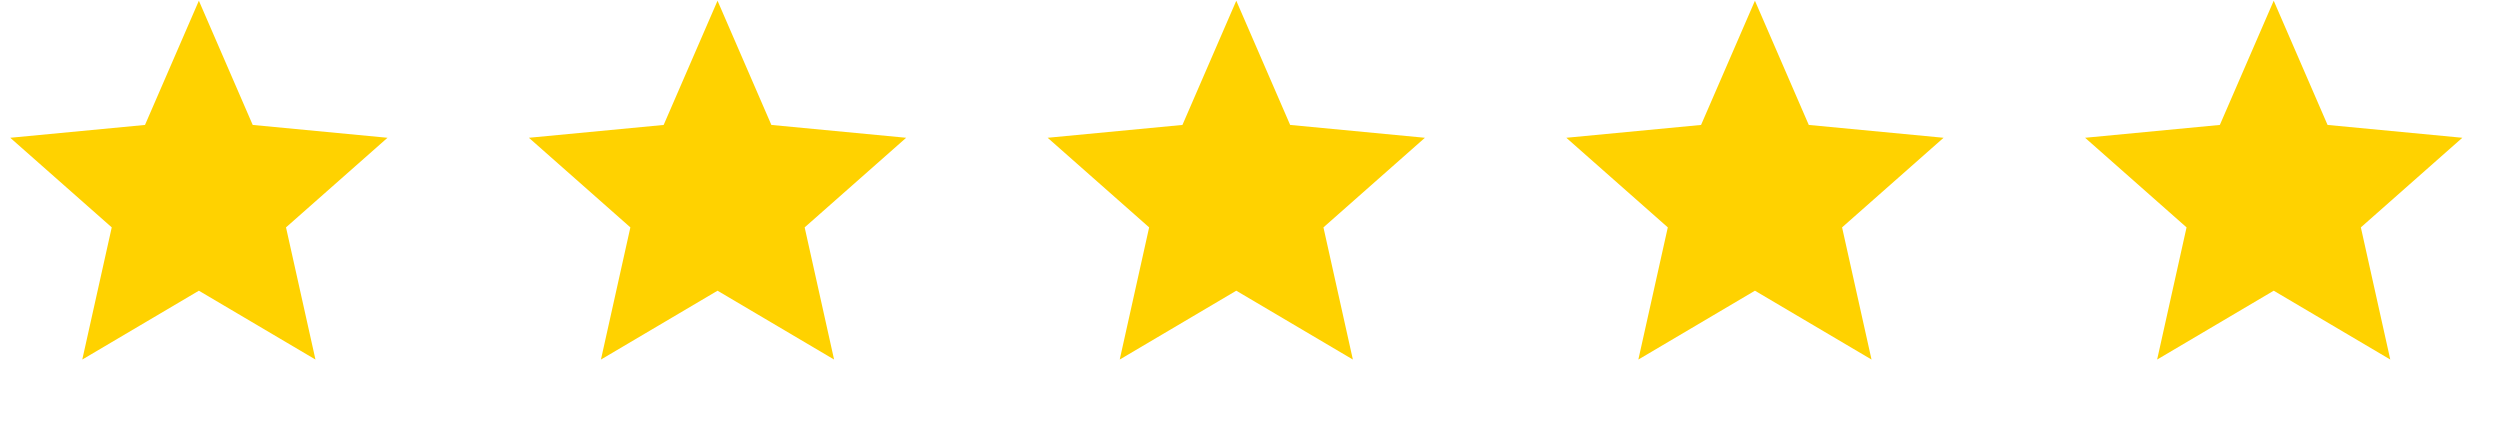
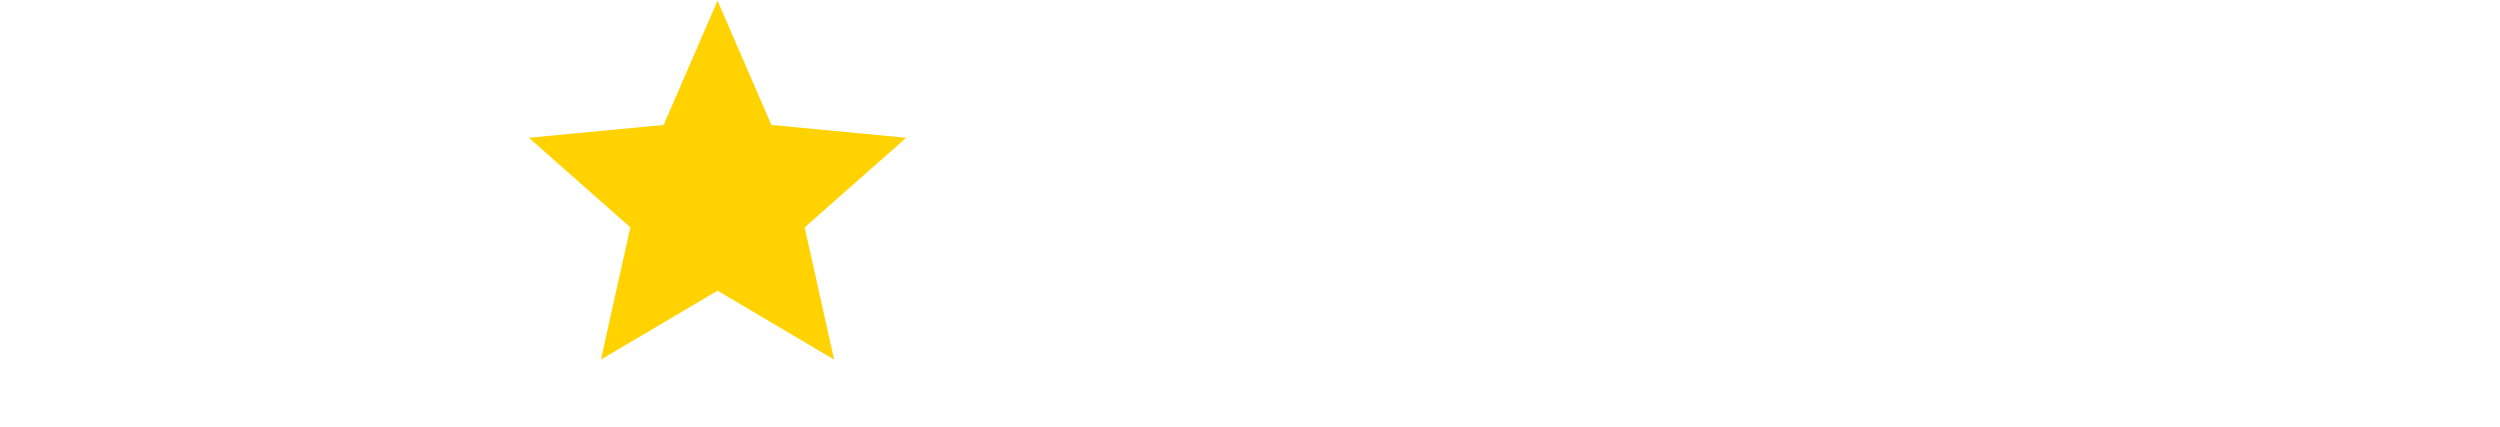
<svg xmlns="http://www.w3.org/2000/svg" fill="none" viewBox="0 0 82 14" height="14" width="82">
  <g id="SVG">
-     <path fill="#FFD200" d="M6.523 0.024L8.289 4.098L12.71 4.519L9.381 7.458L10.347 11.793L6.523 9.535L2.699 11.793L3.665 7.458L0.336 4.519L4.756 4.098L6.523 0.024Z" id="Vector" />
    <path fill="#FFD200" d="M23.535 0.024L25.301 4.098L29.722 4.519L26.393 7.458L27.358 11.793L23.535 9.535L19.711 11.793L20.676 7.458L17.348 4.519L21.768 4.098L23.535 0.024Z" id="Vector_2" />
-     <path fill="#FFD200" d="M40.55 0.024L42.317 4.098L46.737 4.519L43.409 7.458L44.374 11.793L40.55 9.535L36.727 11.793L37.692 7.458L34.363 4.519L38.784 4.098L40.55 0.024Z" id="Vector_3" />
-     <path fill="#FFD200" d="M57.562 0.024L59.328 4.098L63.749 4.519L60.42 7.458L61.386 11.793L57.562 9.535L53.738 11.793L54.704 7.458L51.375 4.519L55.795 4.098L57.562 0.024Z" id="Vector_4" />
-     <path fill="#FFD200" d="M74.578 0.024L76.344 4.098L80.764 4.519L77.436 7.458L78.401 11.793L74.578 9.535L70.754 11.793L71.719 7.458L68.391 4.519L72.811 4.098L74.578 0.024Z" id="Vector_5" />
  </g>
</svg>